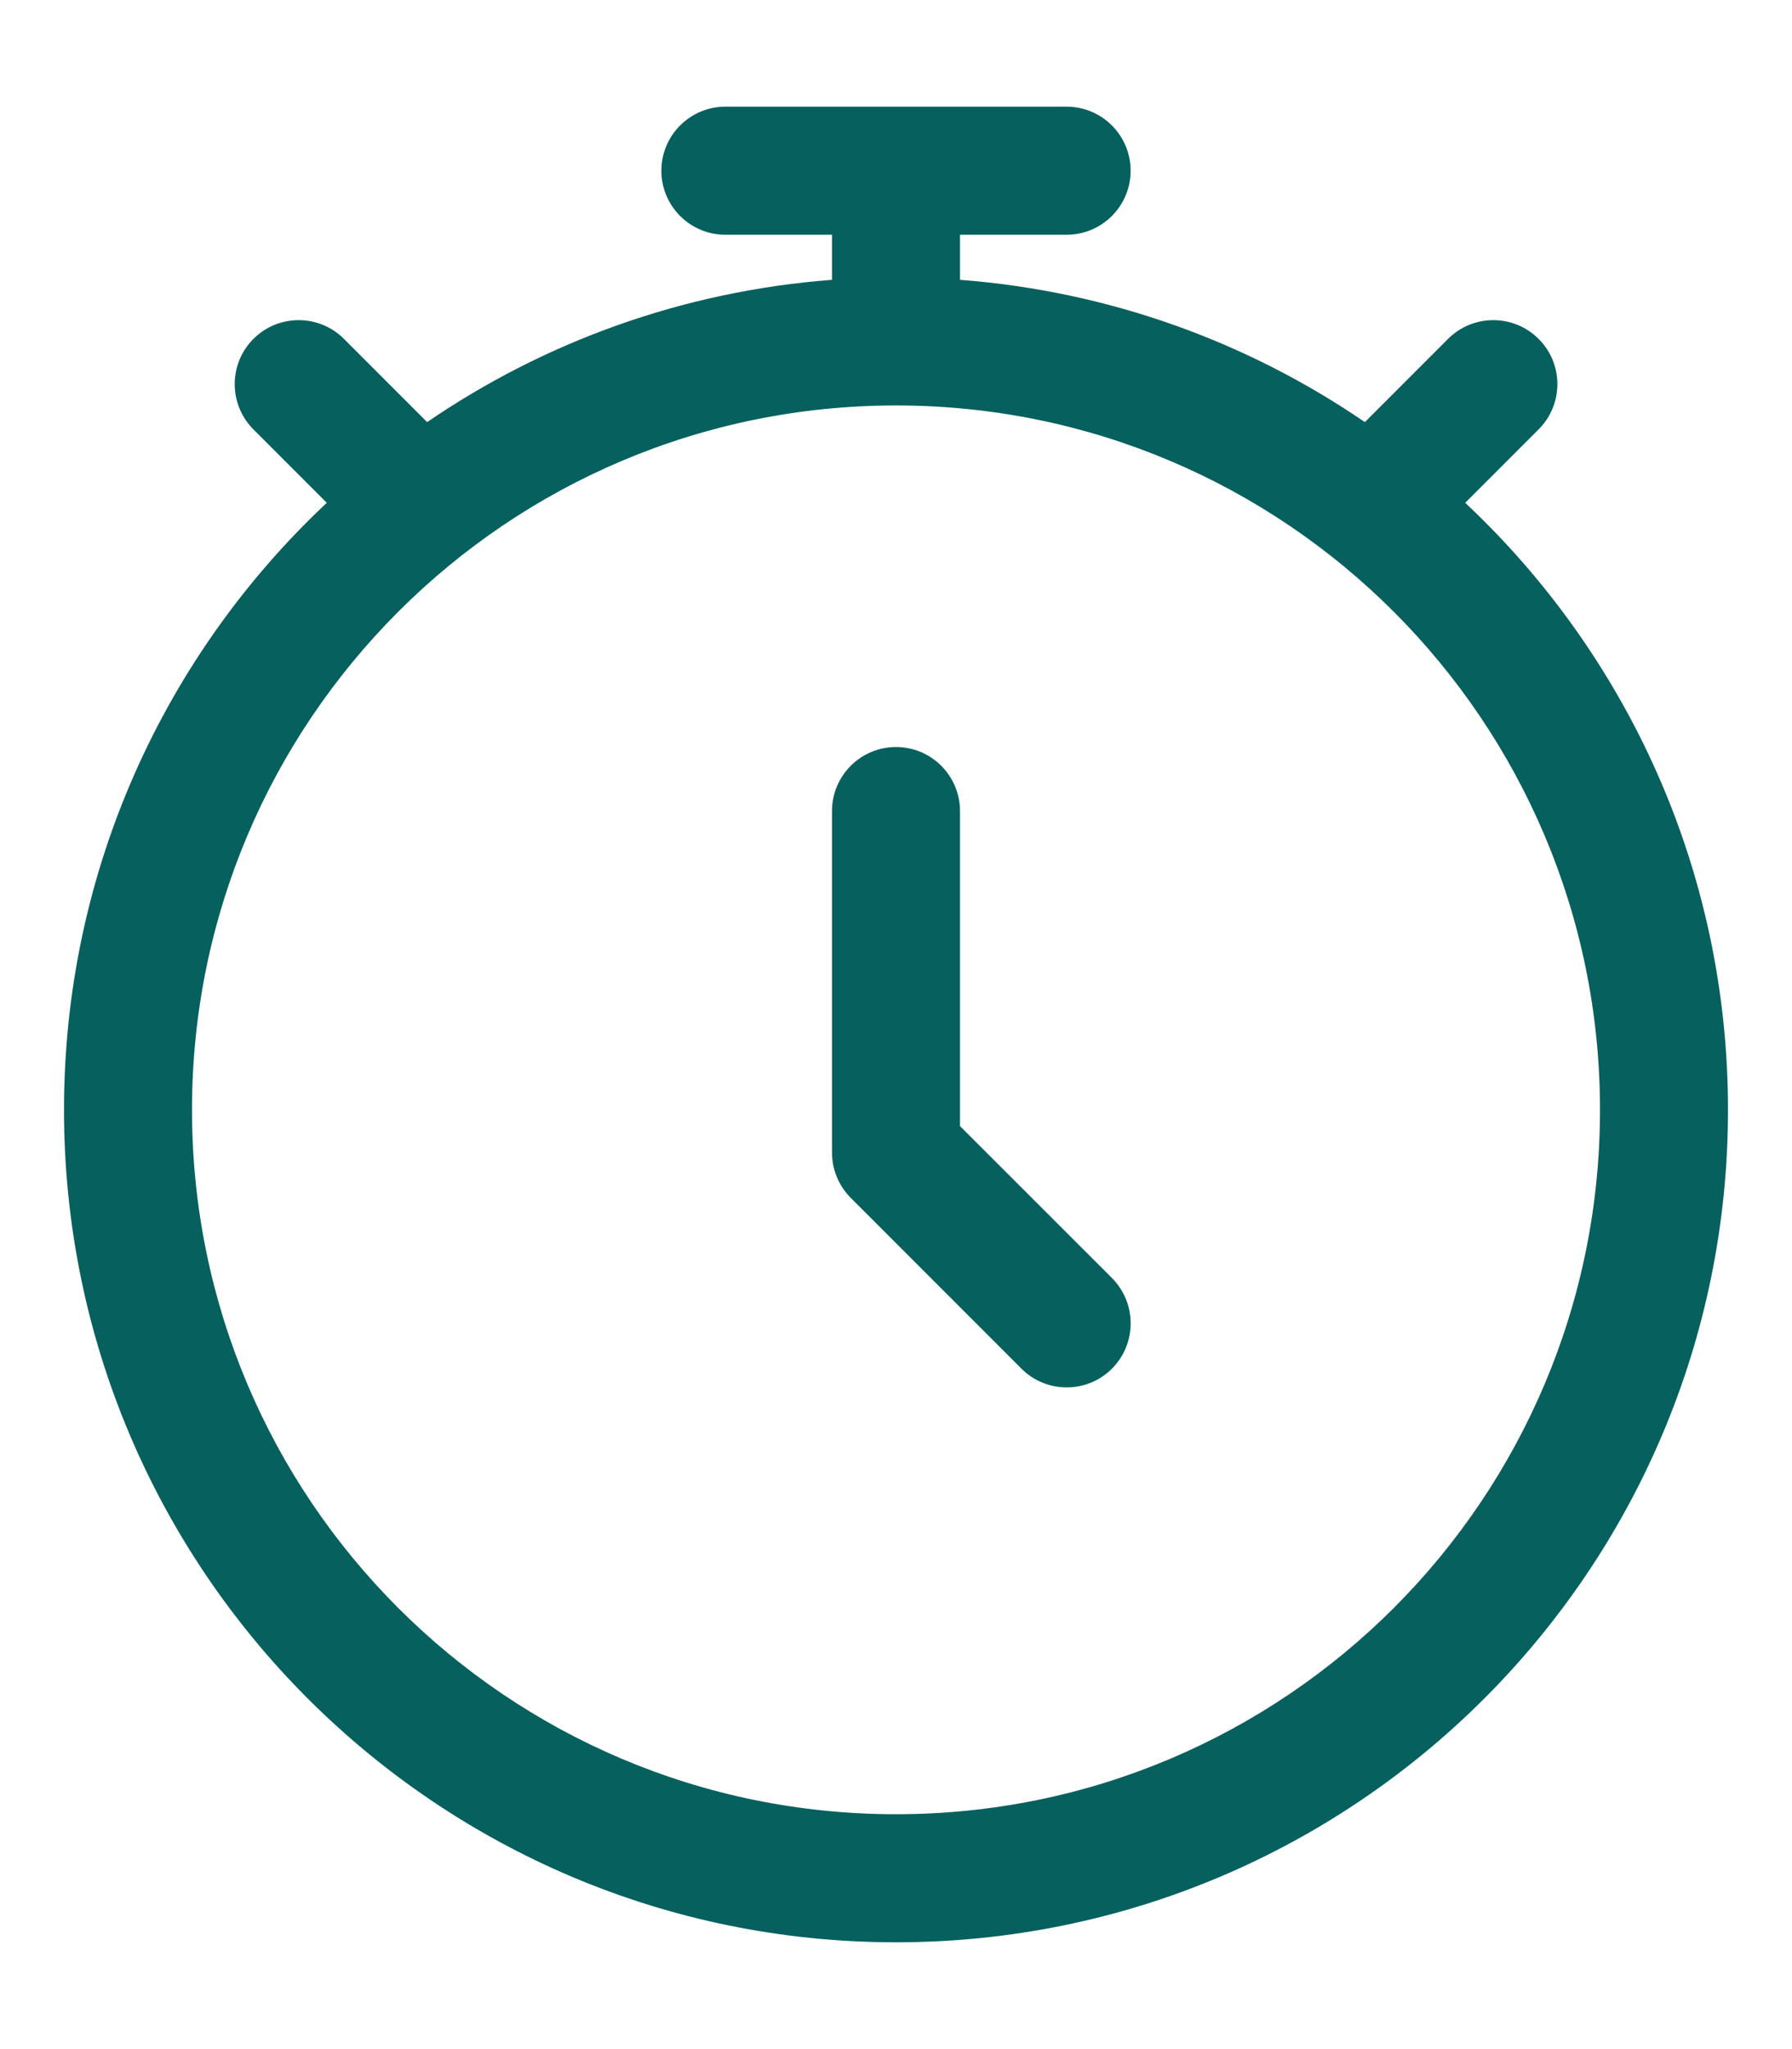
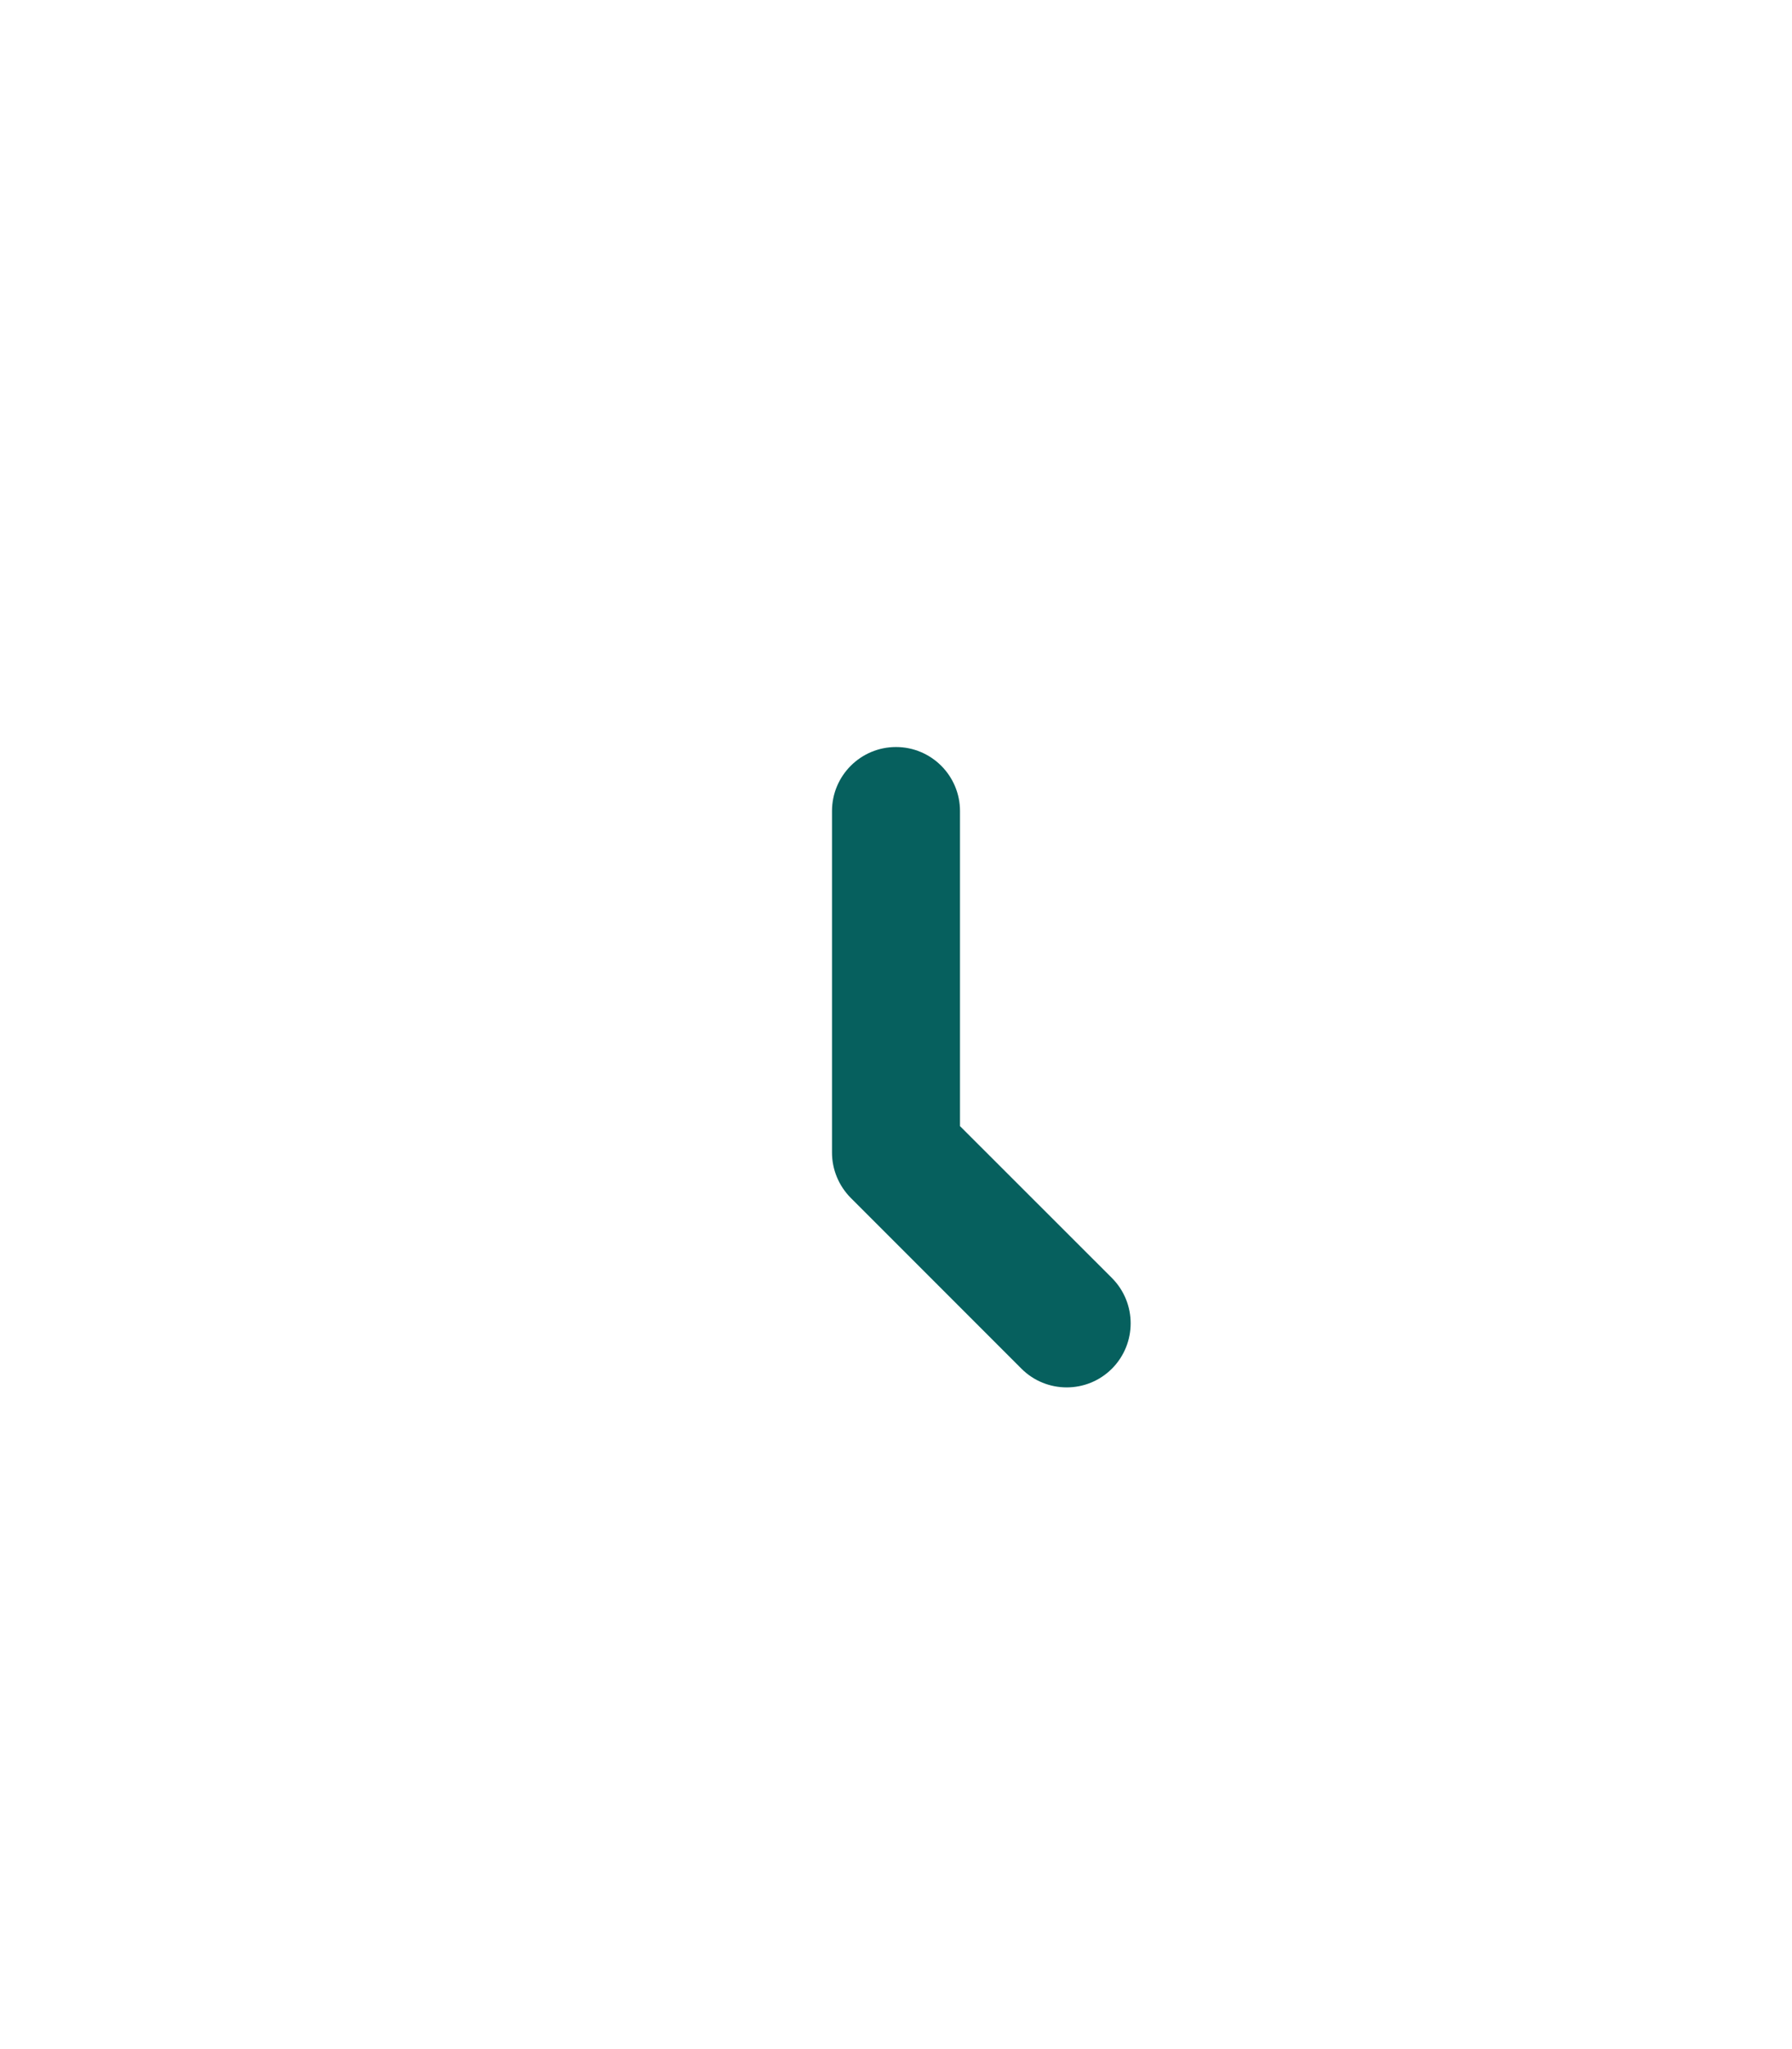
<svg xmlns="http://www.w3.org/2000/svg" width="14" height="16" viewBox="0 0 14 16" fill="none">
  <g id="elements">
    <g id="Icon">
      <path d="M7.5 6.333C7.5 6.057 7.276 5.833 7 5.833C6.724 5.833 6.5 6.057 6.5 6.333V9C6.5 9.132 6.553 9.259 6.646 9.353L7.98 10.687C8.175 10.882 8.492 10.882 8.687 10.687C8.882 10.491 8.882 10.175 8.687 9.979L7.5 8.793V6.333Z" fill="#06605E" />
-       <path fill-rule="evenodd" clip-rule="evenodd" d="M7.5 1.833H8.333C8.609 1.833 8.833 1.609 8.833 1.333C8.833 1.057 8.609 0.833 8.333 0.833H5.667C5.391 0.833 5.167 1.057 5.167 1.333C5.167 1.609 5.391 1.833 5.667 1.833H6.5V2.185C5.332 2.274 4.251 2.671 3.337 3.296L2.687 2.646C2.492 2.451 2.175 2.451 1.98 2.646C1.785 2.841 1.785 3.158 1.98 3.353L2.553 3.926C1.289 5.112 0.5 6.797 0.5 8.666C0.5 12.256 3.41 15.166 7 15.166C10.59 15.166 13.5 12.256 13.5 8.666C13.5 6.797 12.711 5.112 11.447 3.926L12.02 3.353C12.216 3.158 12.216 2.841 12.02 2.646C11.825 2.451 11.508 2.451 11.313 2.646L10.663 3.296C9.749 2.671 8.668 2.274 7.5 2.185V1.833ZM7 3.166C3.962 3.166 1.5 5.629 1.5 8.666C1.5 11.704 3.962 14.166 7 14.166C10.038 14.166 12.5 11.704 12.5 8.666C12.5 5.629 10.038 3.166 7 3.166Z" fill="#06605E" />
    </g>
  </g>
</svg>